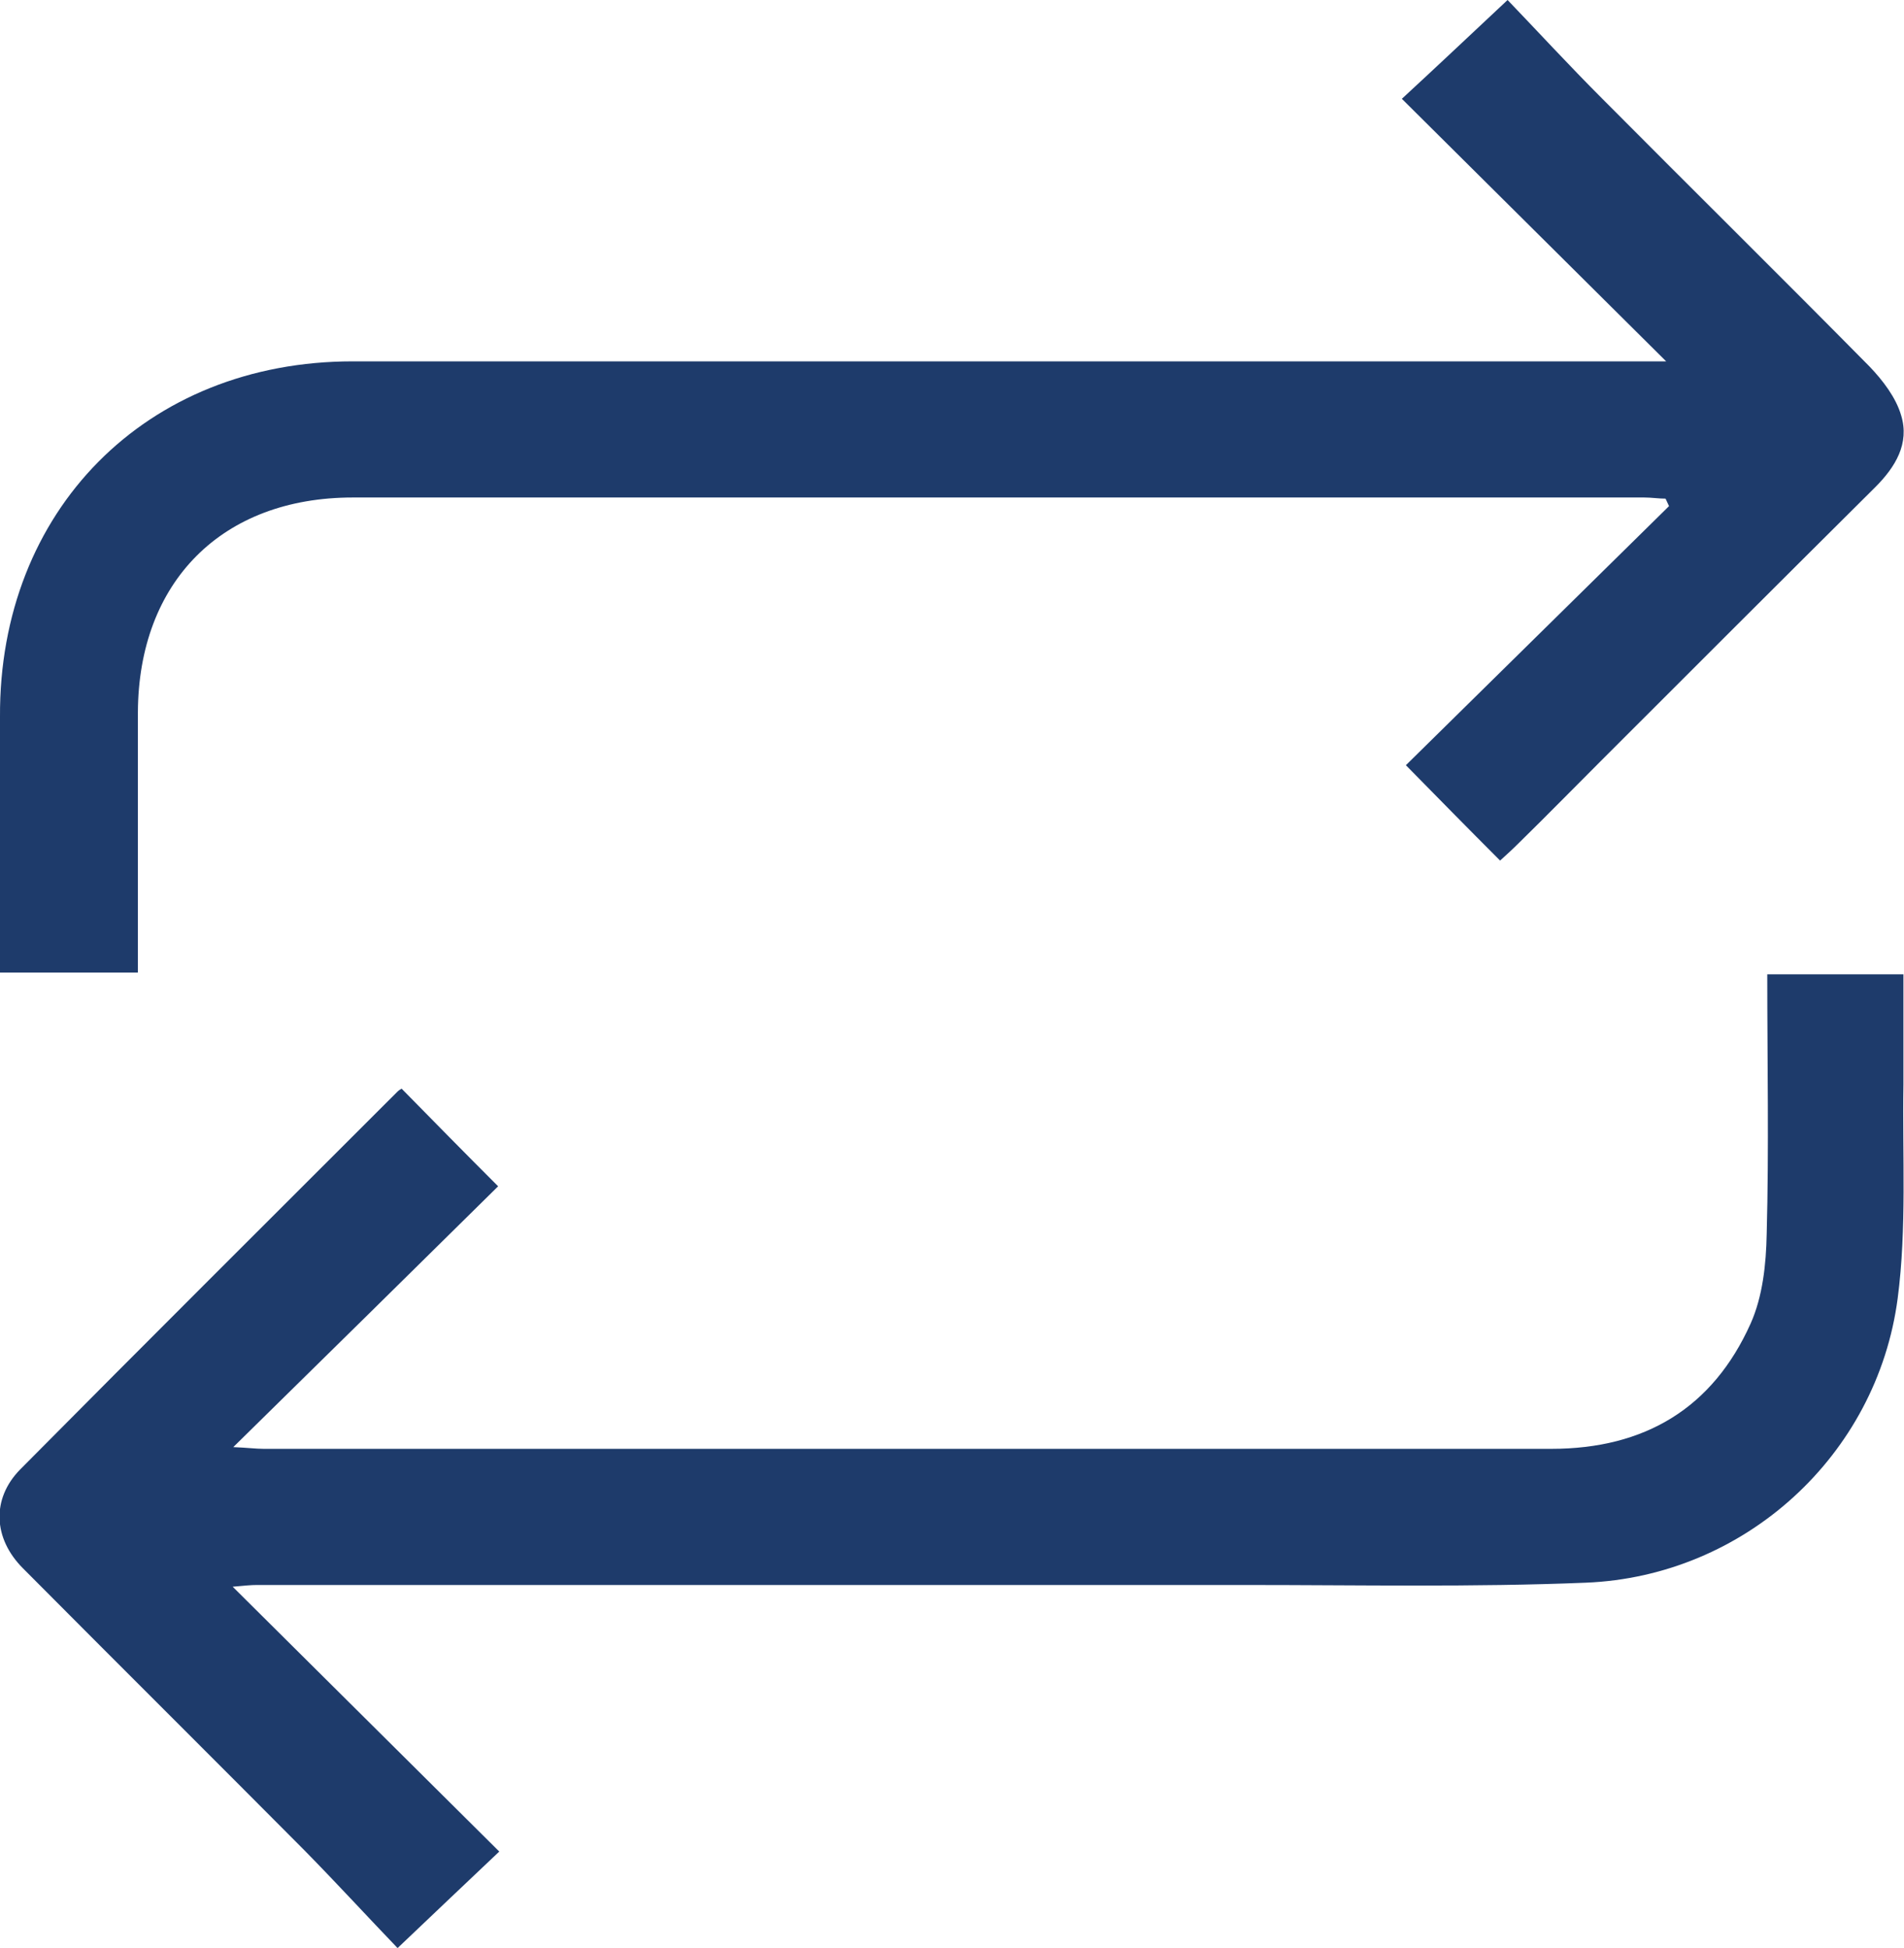
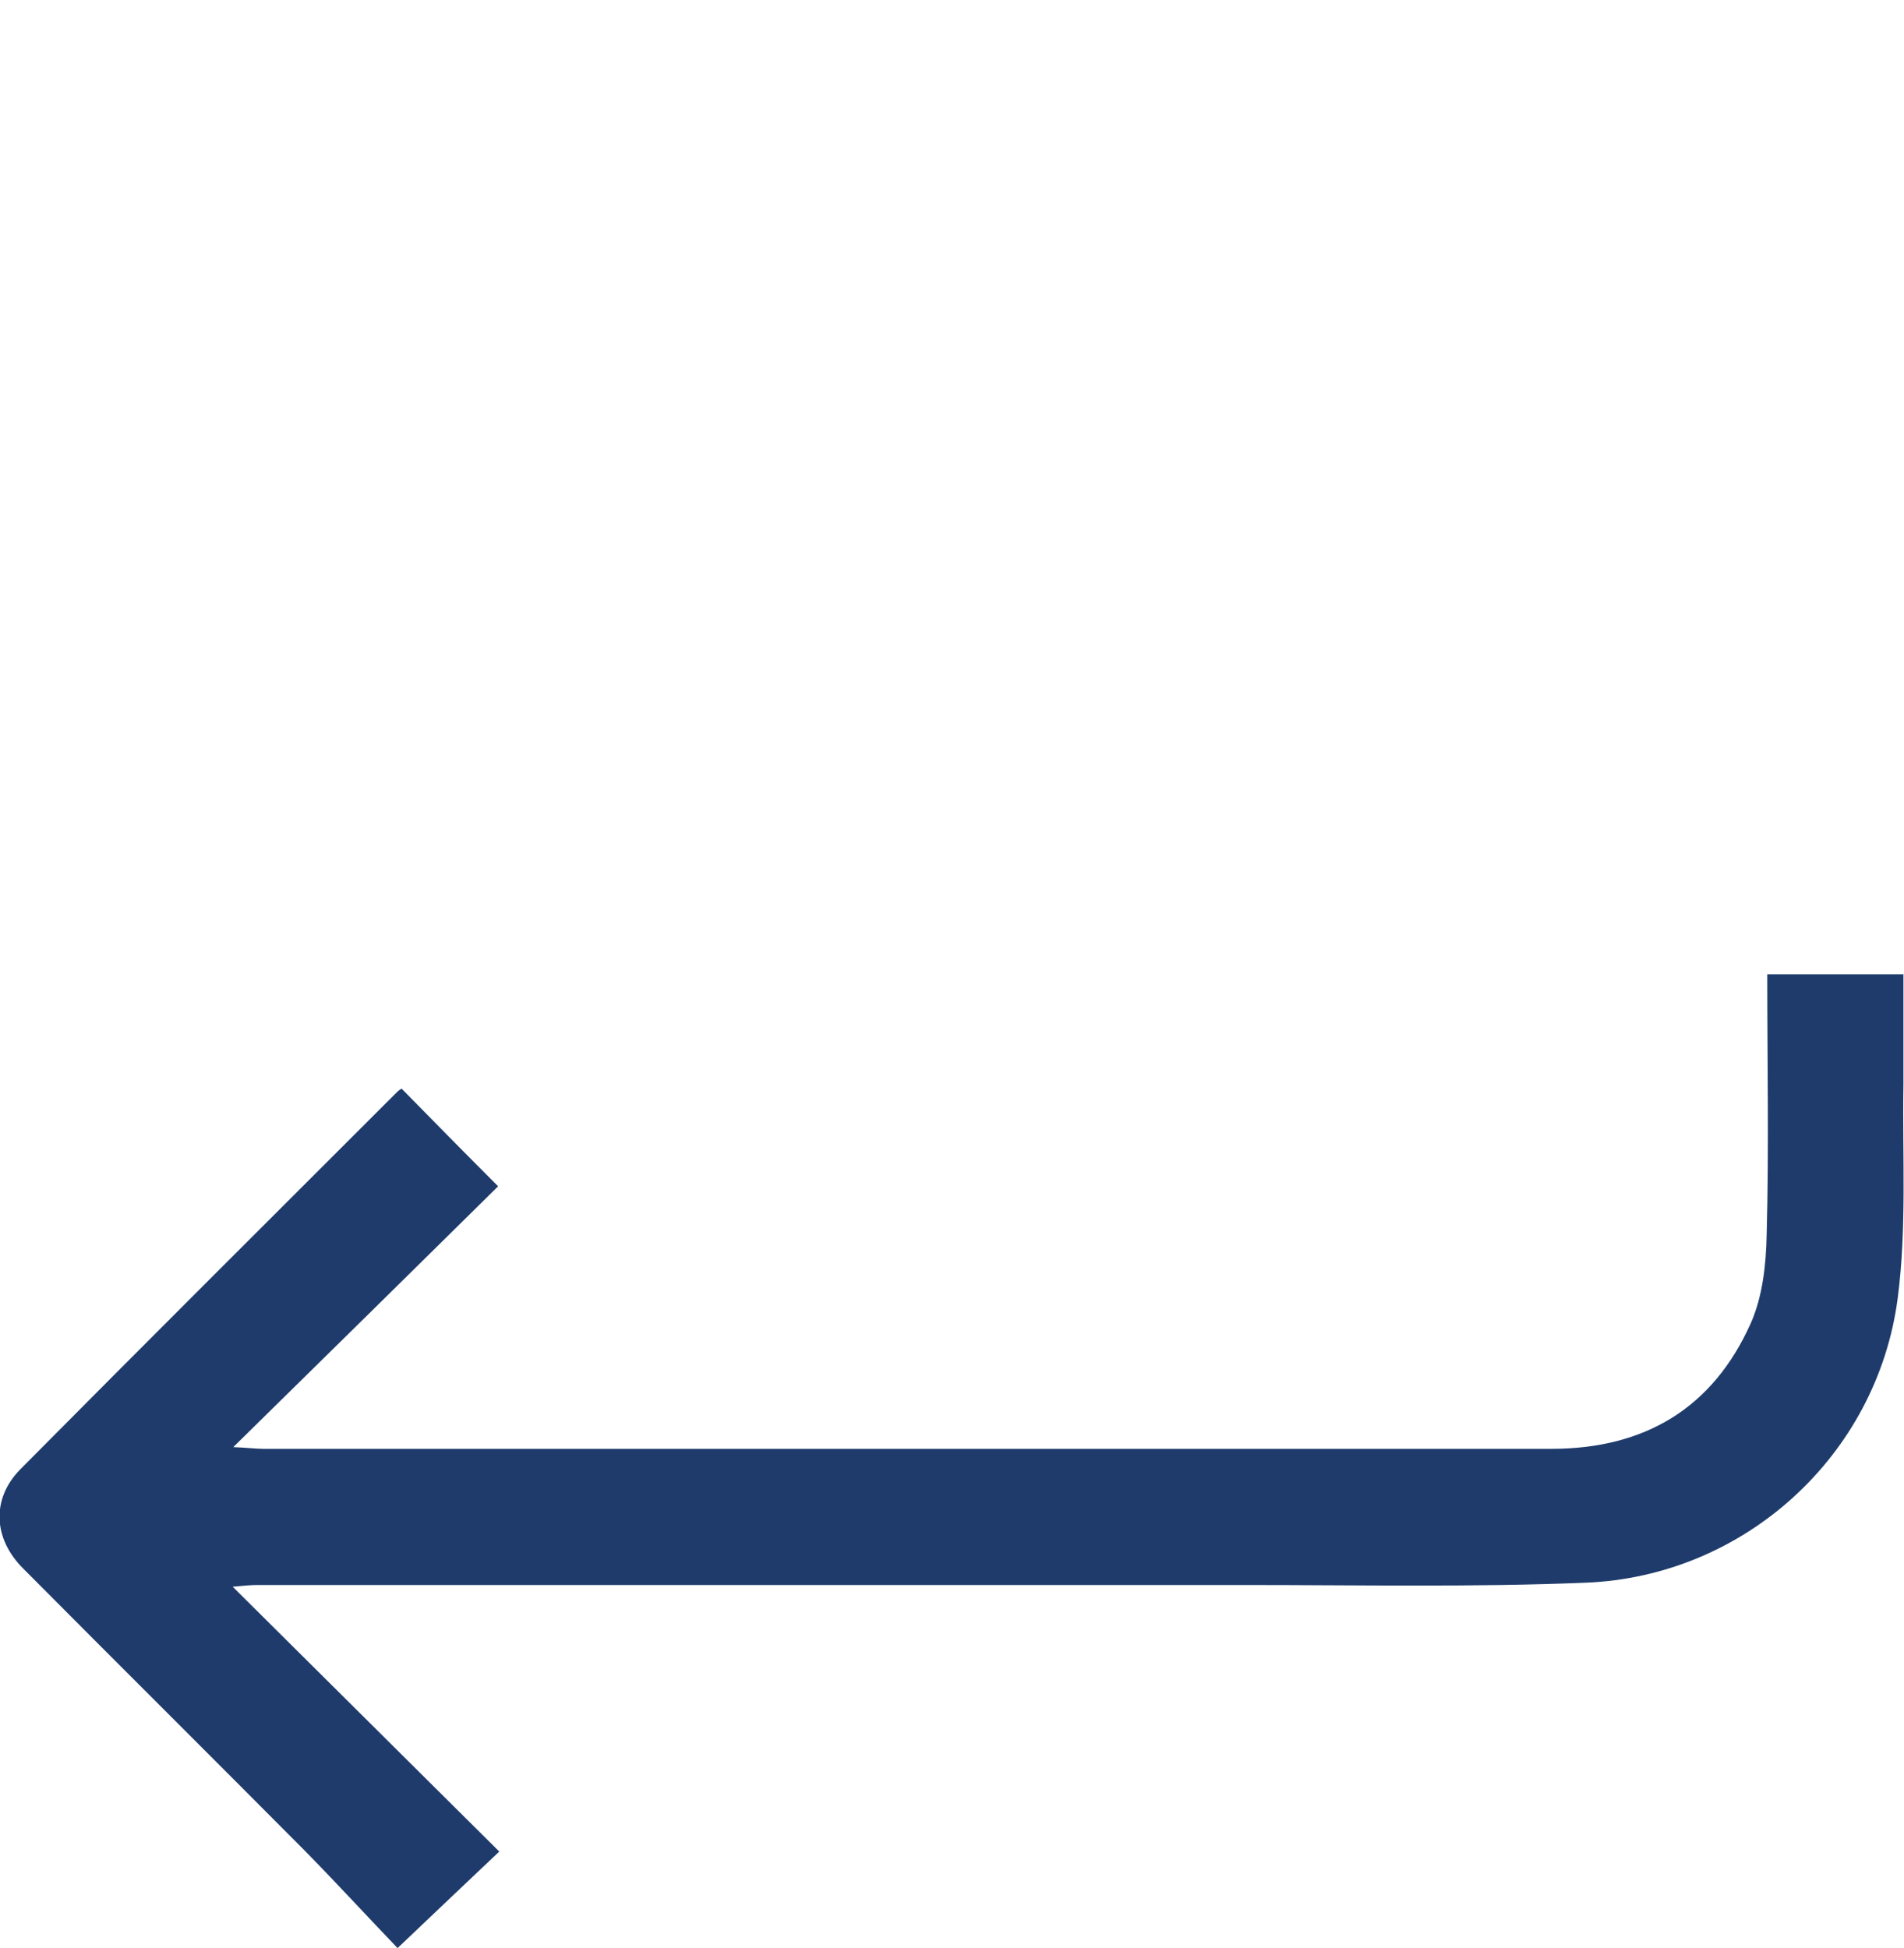
<svg xmlns="http://www.w3.org/2000/svg" id="Layer_2" data-name="Layer 2" viewBox="0 0 33.14 33.91">
  <defs>
    <style>
      .cls-1 {
        fill: #1e3b6b;
        stroke-width: 0px;
      }
    </style>
  </defs>
  <g id="Layer_2-2" data-name="Layer 2">
    <g>
-       <path class="cls-1" d="M2.39,16.93H0c0-.16,0-.3,0-.44,0-1.34,0-2.67,0-4.01-.02-3.59,2.54-6.19,6.14-6.19,7.45,0,14.91,0,22.36,0,.16,0,.31,0,.5,0-1.55-1.54-3.07-3.05-4.6-4.57.65-.6,1.21-1.13,1.84-1.72.5.52,1.07,1.14,1.66,1.73,1.54,1.55,3.1,3.09,4.64,4.65.23.24.46.54.55.85.15.49-.1.9-.45,1.25-1.6,1.59-3.2,3.19-4.79,4.78-.47.47-.94.95-1.42,1.42-.1.1-.21.2-.32.3-.56-.56-1.09-1.1-1.64-1.66,1.52-1.5,3.05-3,4.58-4.51-.02-.04-.04-.09-.06-.13-.12,0-.24-.02-.37-.02-7.49,0-14.99,0-22.48,0-2.28,0-3.73,1.47-3.74,3.74,0,1.35,0,2.7,0,4.05,0,.14,0,.29,0,.48Z" />
      <path class="cls-1" d="M4.06,27.63c1.59,1.58,3.11,3.09,4.63,4.6-.58.55-1.13,1.07-1.77,1.68-.5-.52-1.05-1.12-1.62-1.7-1.63-1.64-3.27-3.27-4.9-4.91-.52-.52-.55-1.21-.05-1.72,2.18-2.2,4.38-4.39,6.57-6.58.03-.03.06-.04.07-.05.54.55,1.08,1.1,1.68,1.7-1.48,1.46-3,2.96-4.61,4.54.25.01.39.03.53.03,7.47,0,14.94,0,22.41,0,1.63,0,2.81-.71,3.47-2.18.21-.47.27-1.03.28-1.56.04-1.49.01-2.99.01-4.52h2.37c0,.64,0,1.28,0,1.92-.02,1.24.06,2.5-.1,3.72-.36,2.74-2.67,4.84-5.43,4.95-1.96.08-3.93.04-5.89.04-5.75,0-11.49,0-17.24,0-.1,0-.2.01-.42.03Z" />
    </g>
  </g>
</svg>